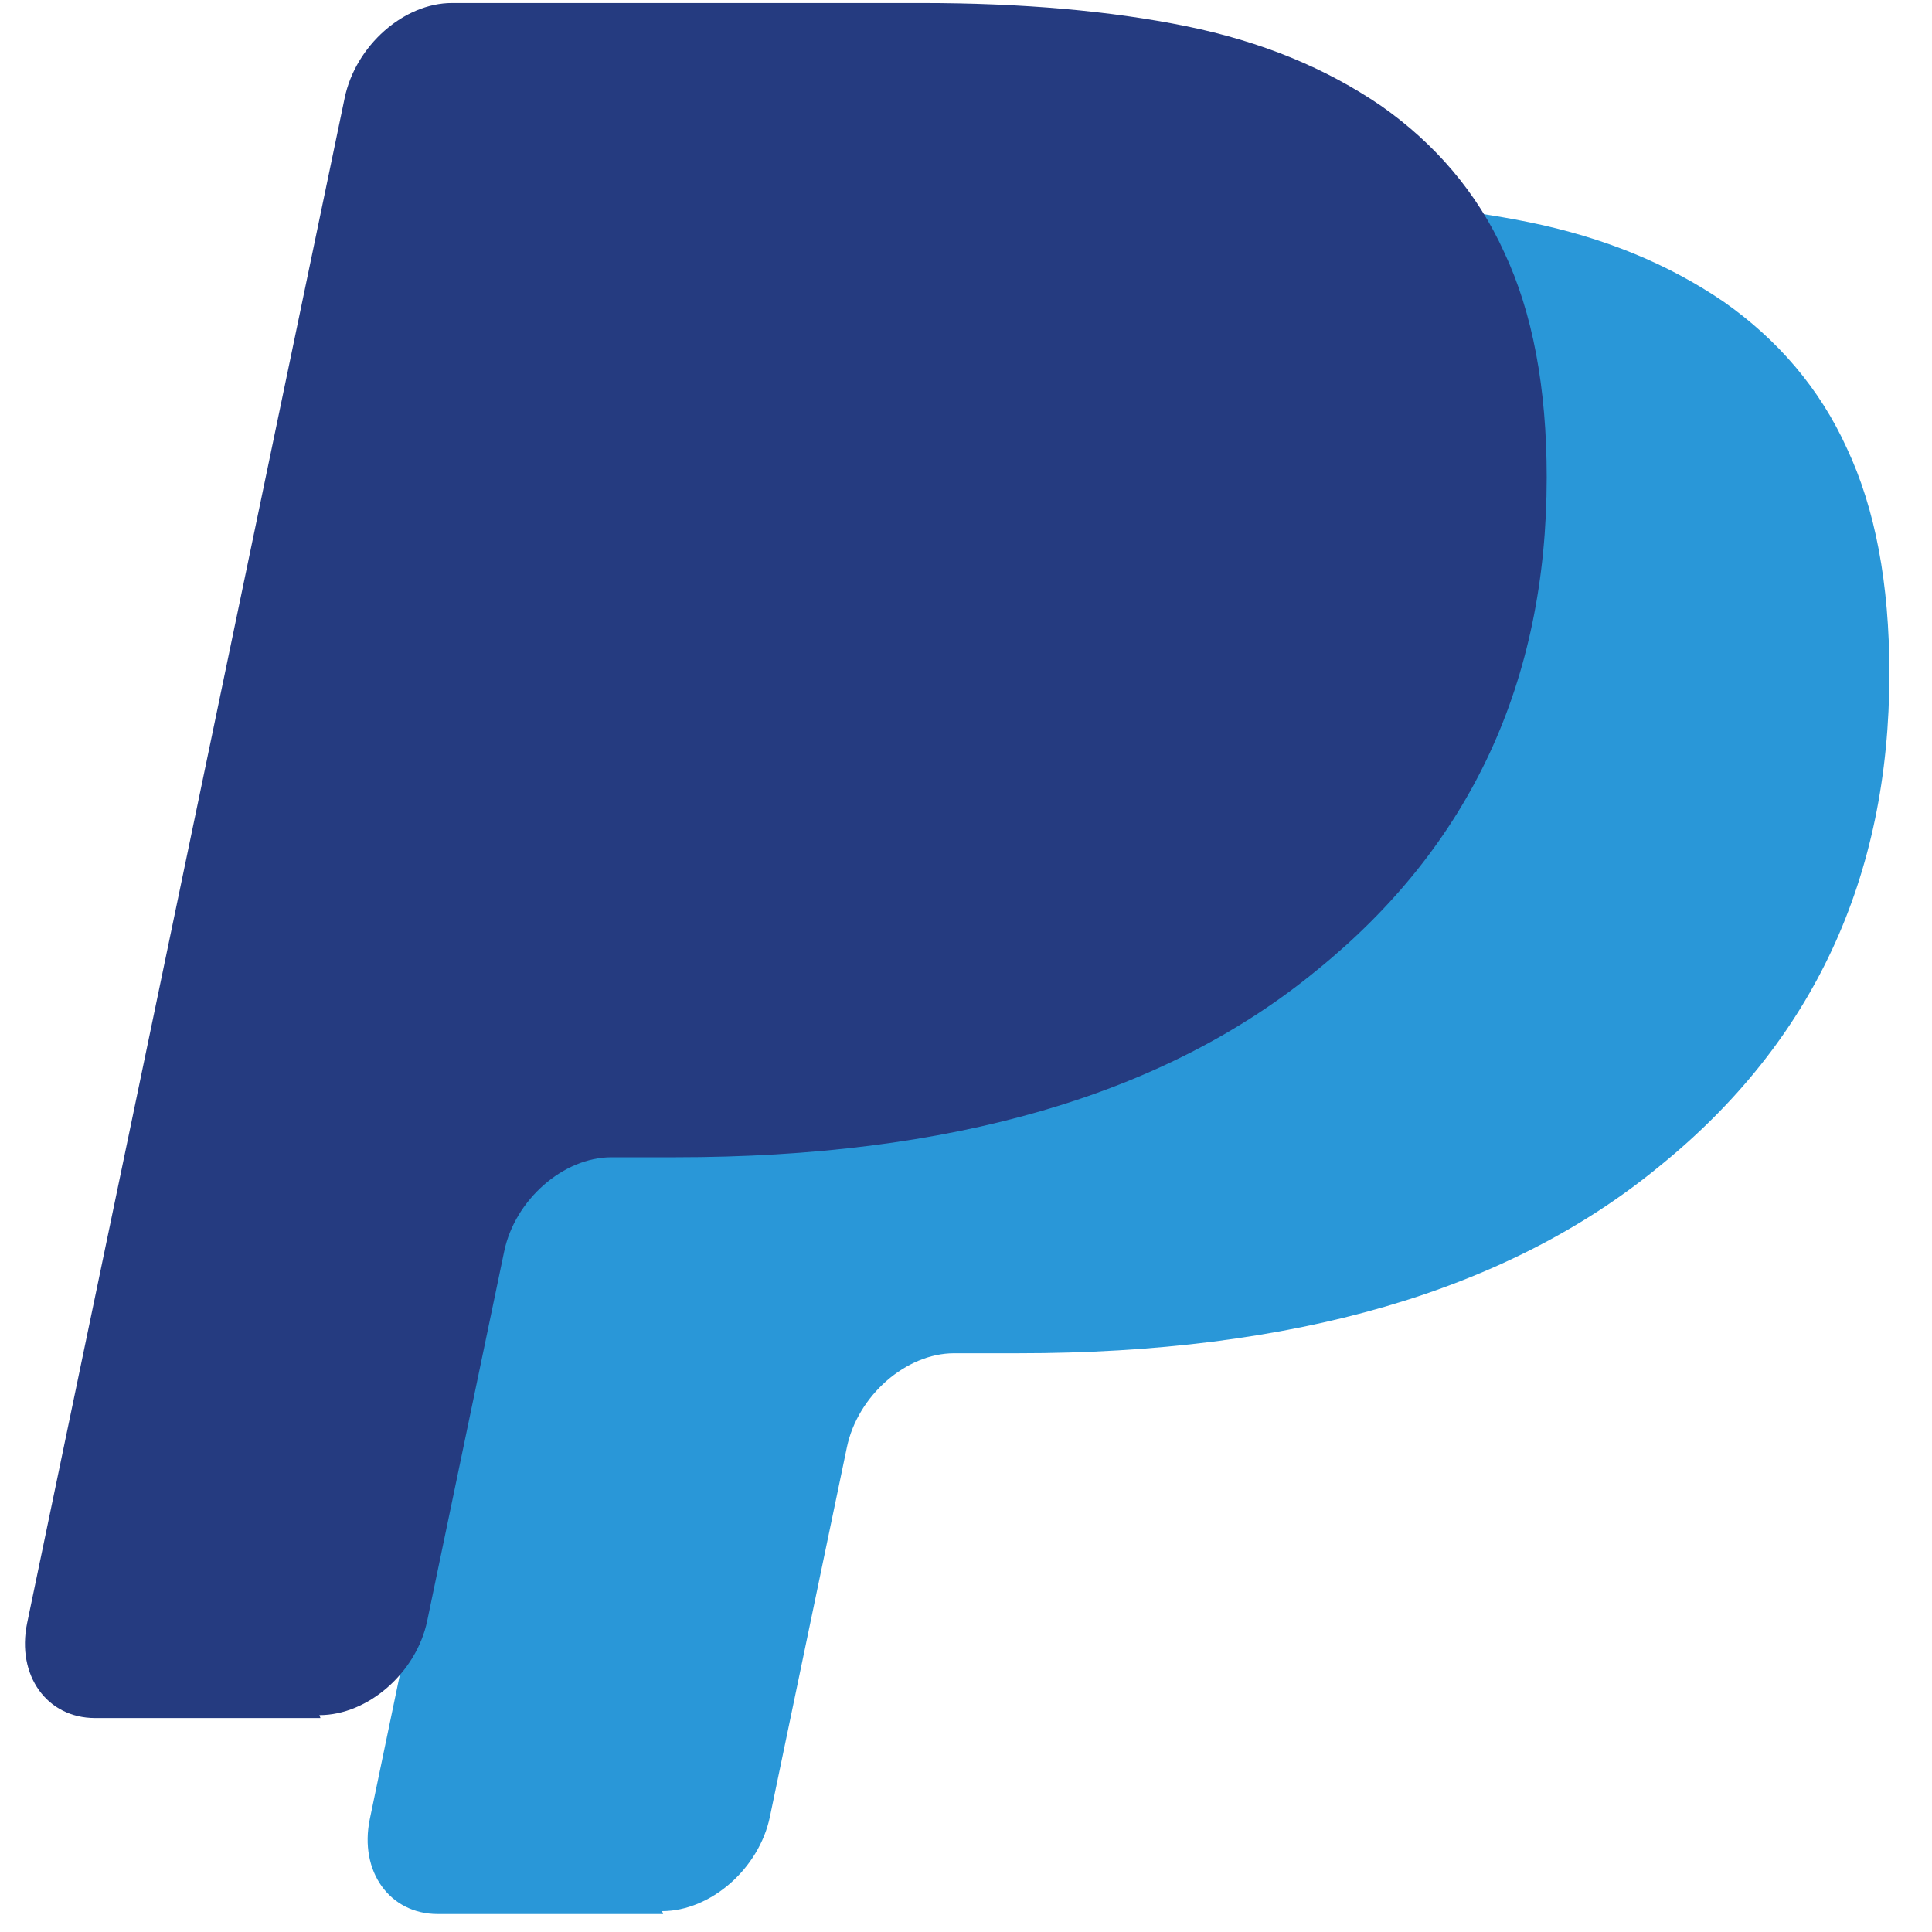
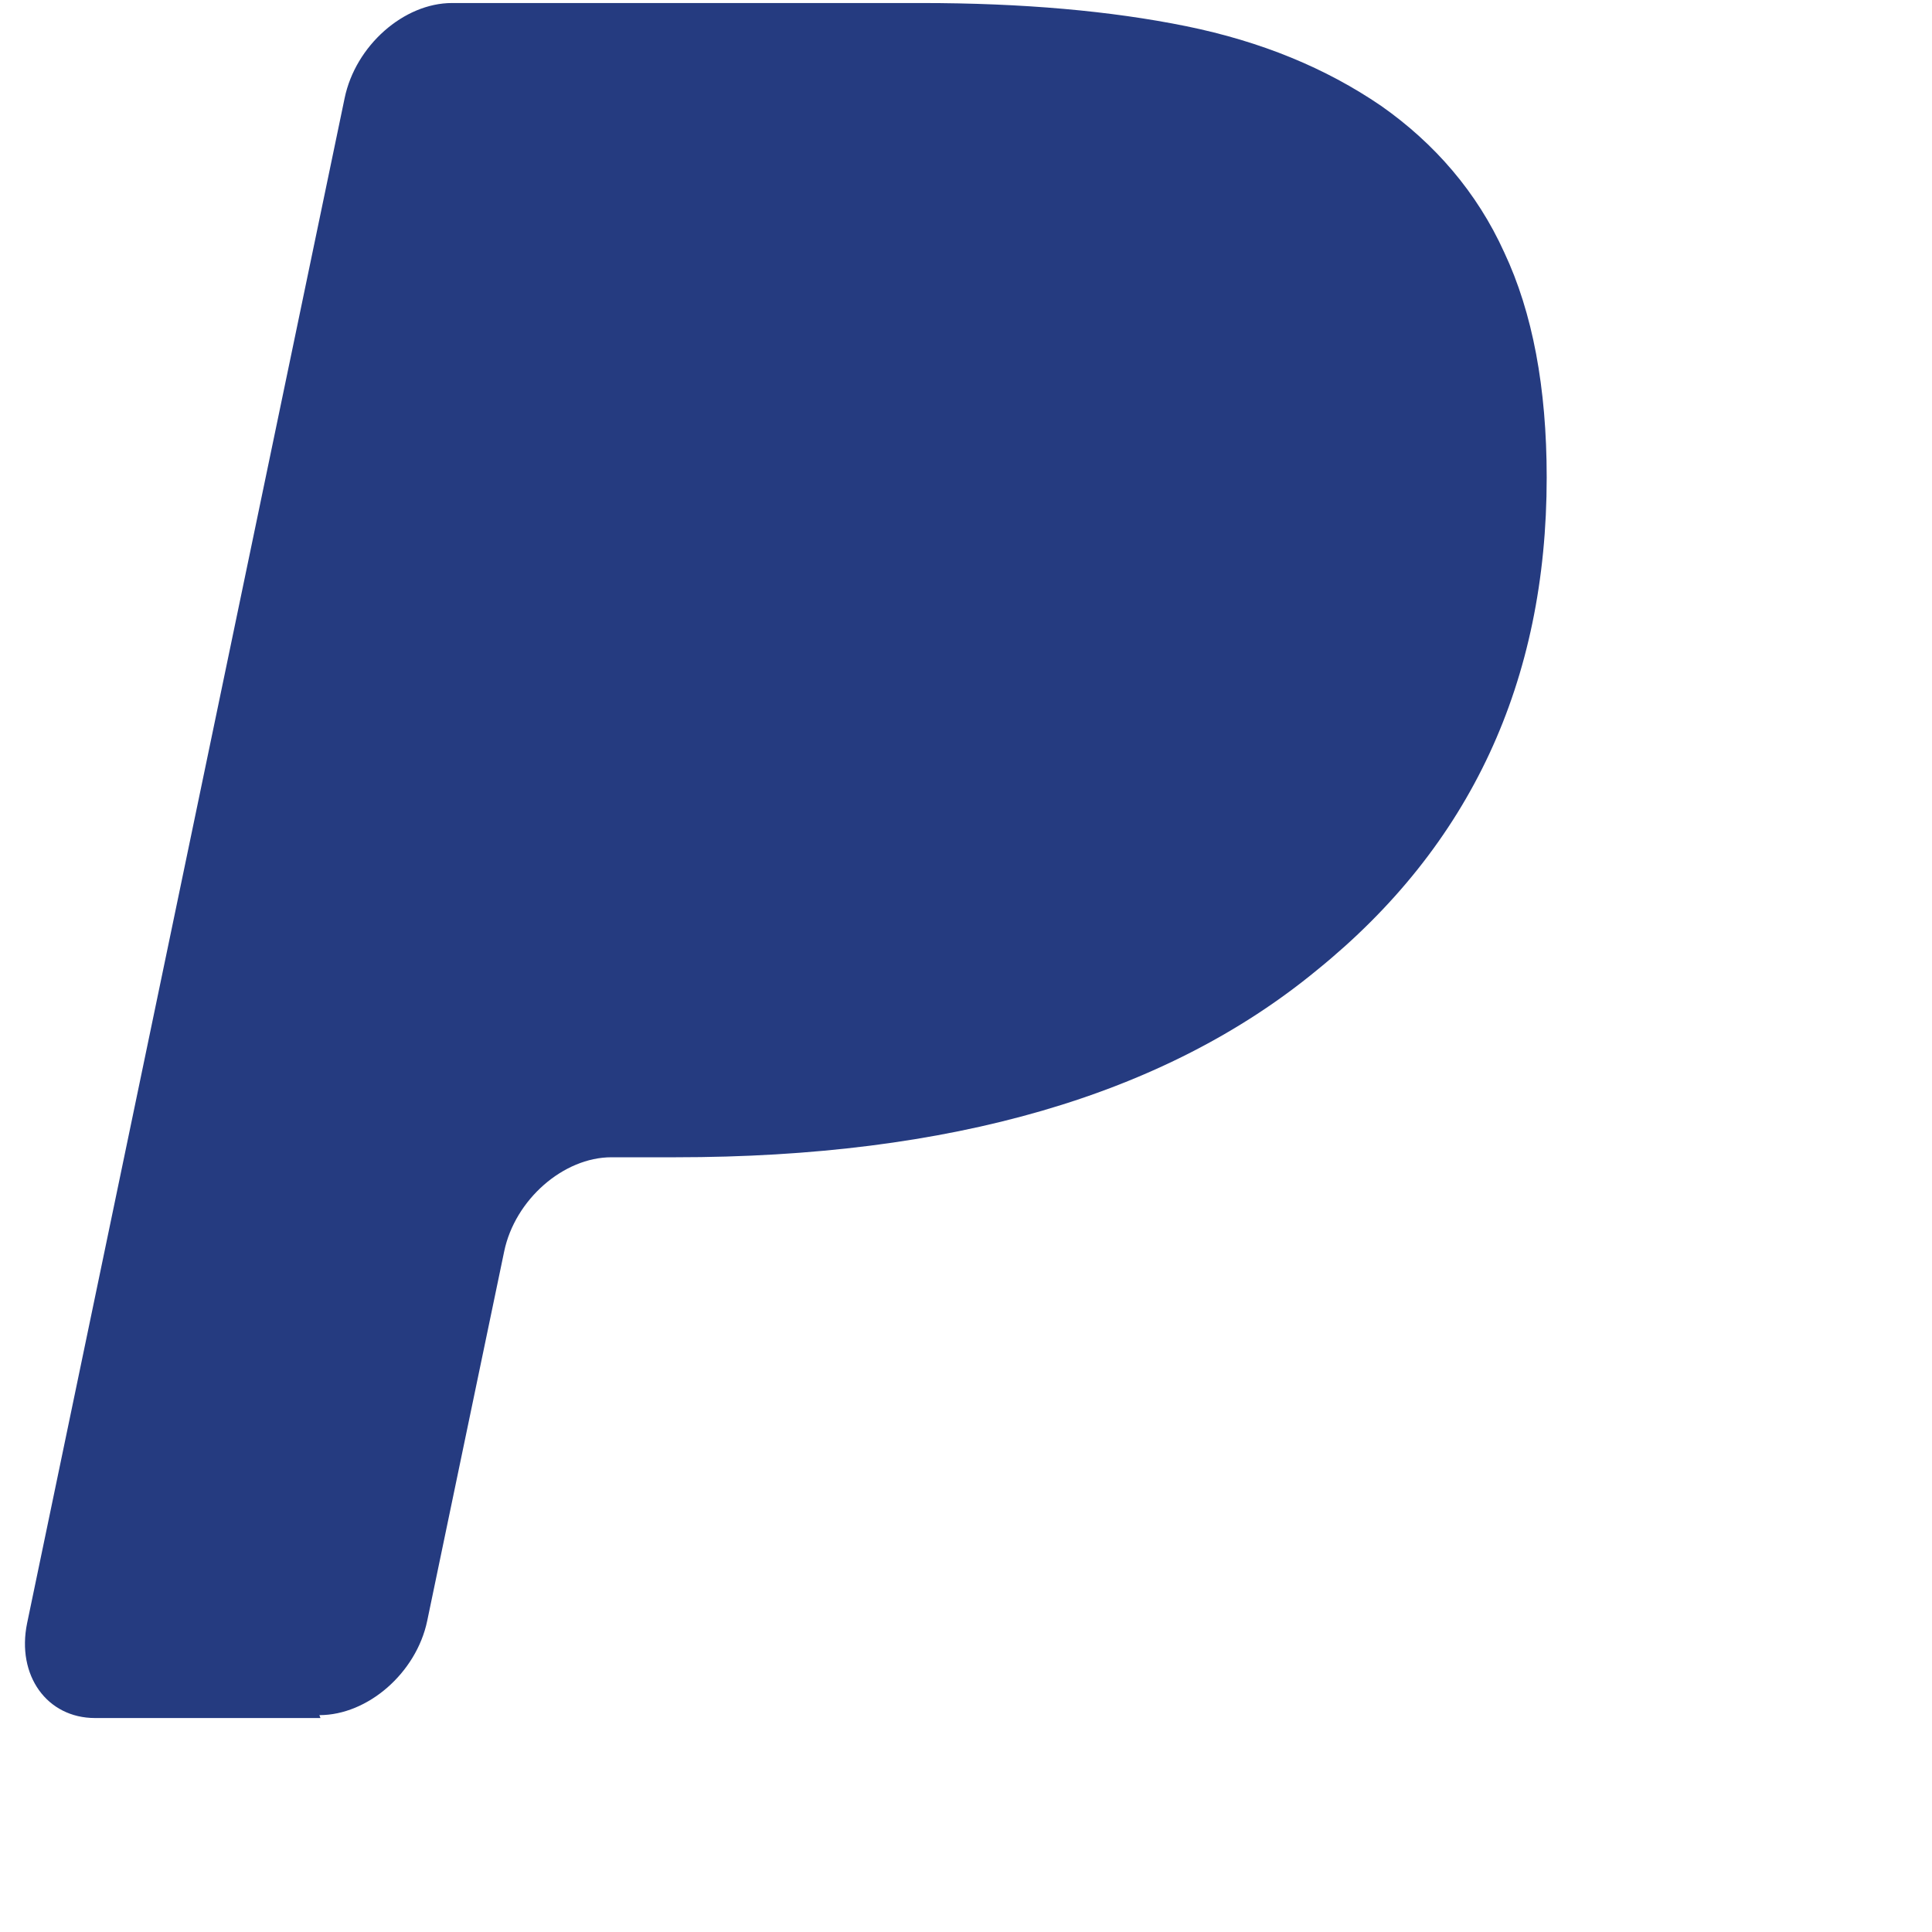
<svg xmlns="http://www.w3.org/2000/svg" xml:space="preserve" width="500px" height="500px" version="1.1" style="shape-rendering:geometricPrecision; text-rendering:geometricPrecision; image-rendering:optimizeQuality; fill-rule:evenodd; clip-rule:evenodd" viewBox="0 0 500 500">
  <defs>
    <style type="text/css">
   
    .fil1 {fill:#253B80}
    .fil0 {fill:#2997D8}
   
  </style>
  </defs>
  <g id="Capa_x0020_1">
-     <path id="logo--paypal.svg" class="fil0" d="M171.624 495.347l-58.334 0c-12.457,0 -20.375,-11.032 -17.586,-24.563l82.177 -394.687c2.818,-13.563 15.302,-24.594 27.786,-24.594l121.46 0c26.208,0 49.035,2.031 68.564,6 19.445,3.969 36.072,10.812 50.444,20.625 13.809,9.687 24.8,22.344 31.845,37.906 7.327,15.563 10.991,35 10.991,58.25 0,52.813 -19.727,95.313 -59.463,127.5 -39.453,32.501 -94.969,48.438 -165.986,48.438l-16.598 0c-12.4,0 -24.968,10.937 -27.759,24.375l-19.923 95.625c-2.818,13.437 -15.359,24.375 -27.899,24.375l0.281 0.75z" />
    <path id="logo--paypal.svg_0" class="fil1" d="M82.938 444.626l-58.334 0c-12.457,0 -20.375,-11.031 -17.585,-24.562l82.176 -394.688c2.818,-13.562 15.301,-24.594 27.786,-24.594l121.46 0c26.208,0 49.035,2.031 68.565,6 19.444,3.969 36.071,10.813 50.443,20.625 13.809,9.688 24.799,22.344 31.845,37.907 7.327,15.562 10.99,35 10.99,58.25 0,52.812 -19.726,95.312 -59.462,127.5 -39.453,32.5 -94.97,48.437 -165.986,48.437l-16.598 0c-12.4,0 -24.968,10.938 -27.758,24.375l-19.924 95.625c-2.818,13.438 -15.359,24.375 -27.9,24.375l0.282 0.75z" />
  </g>
</svg>